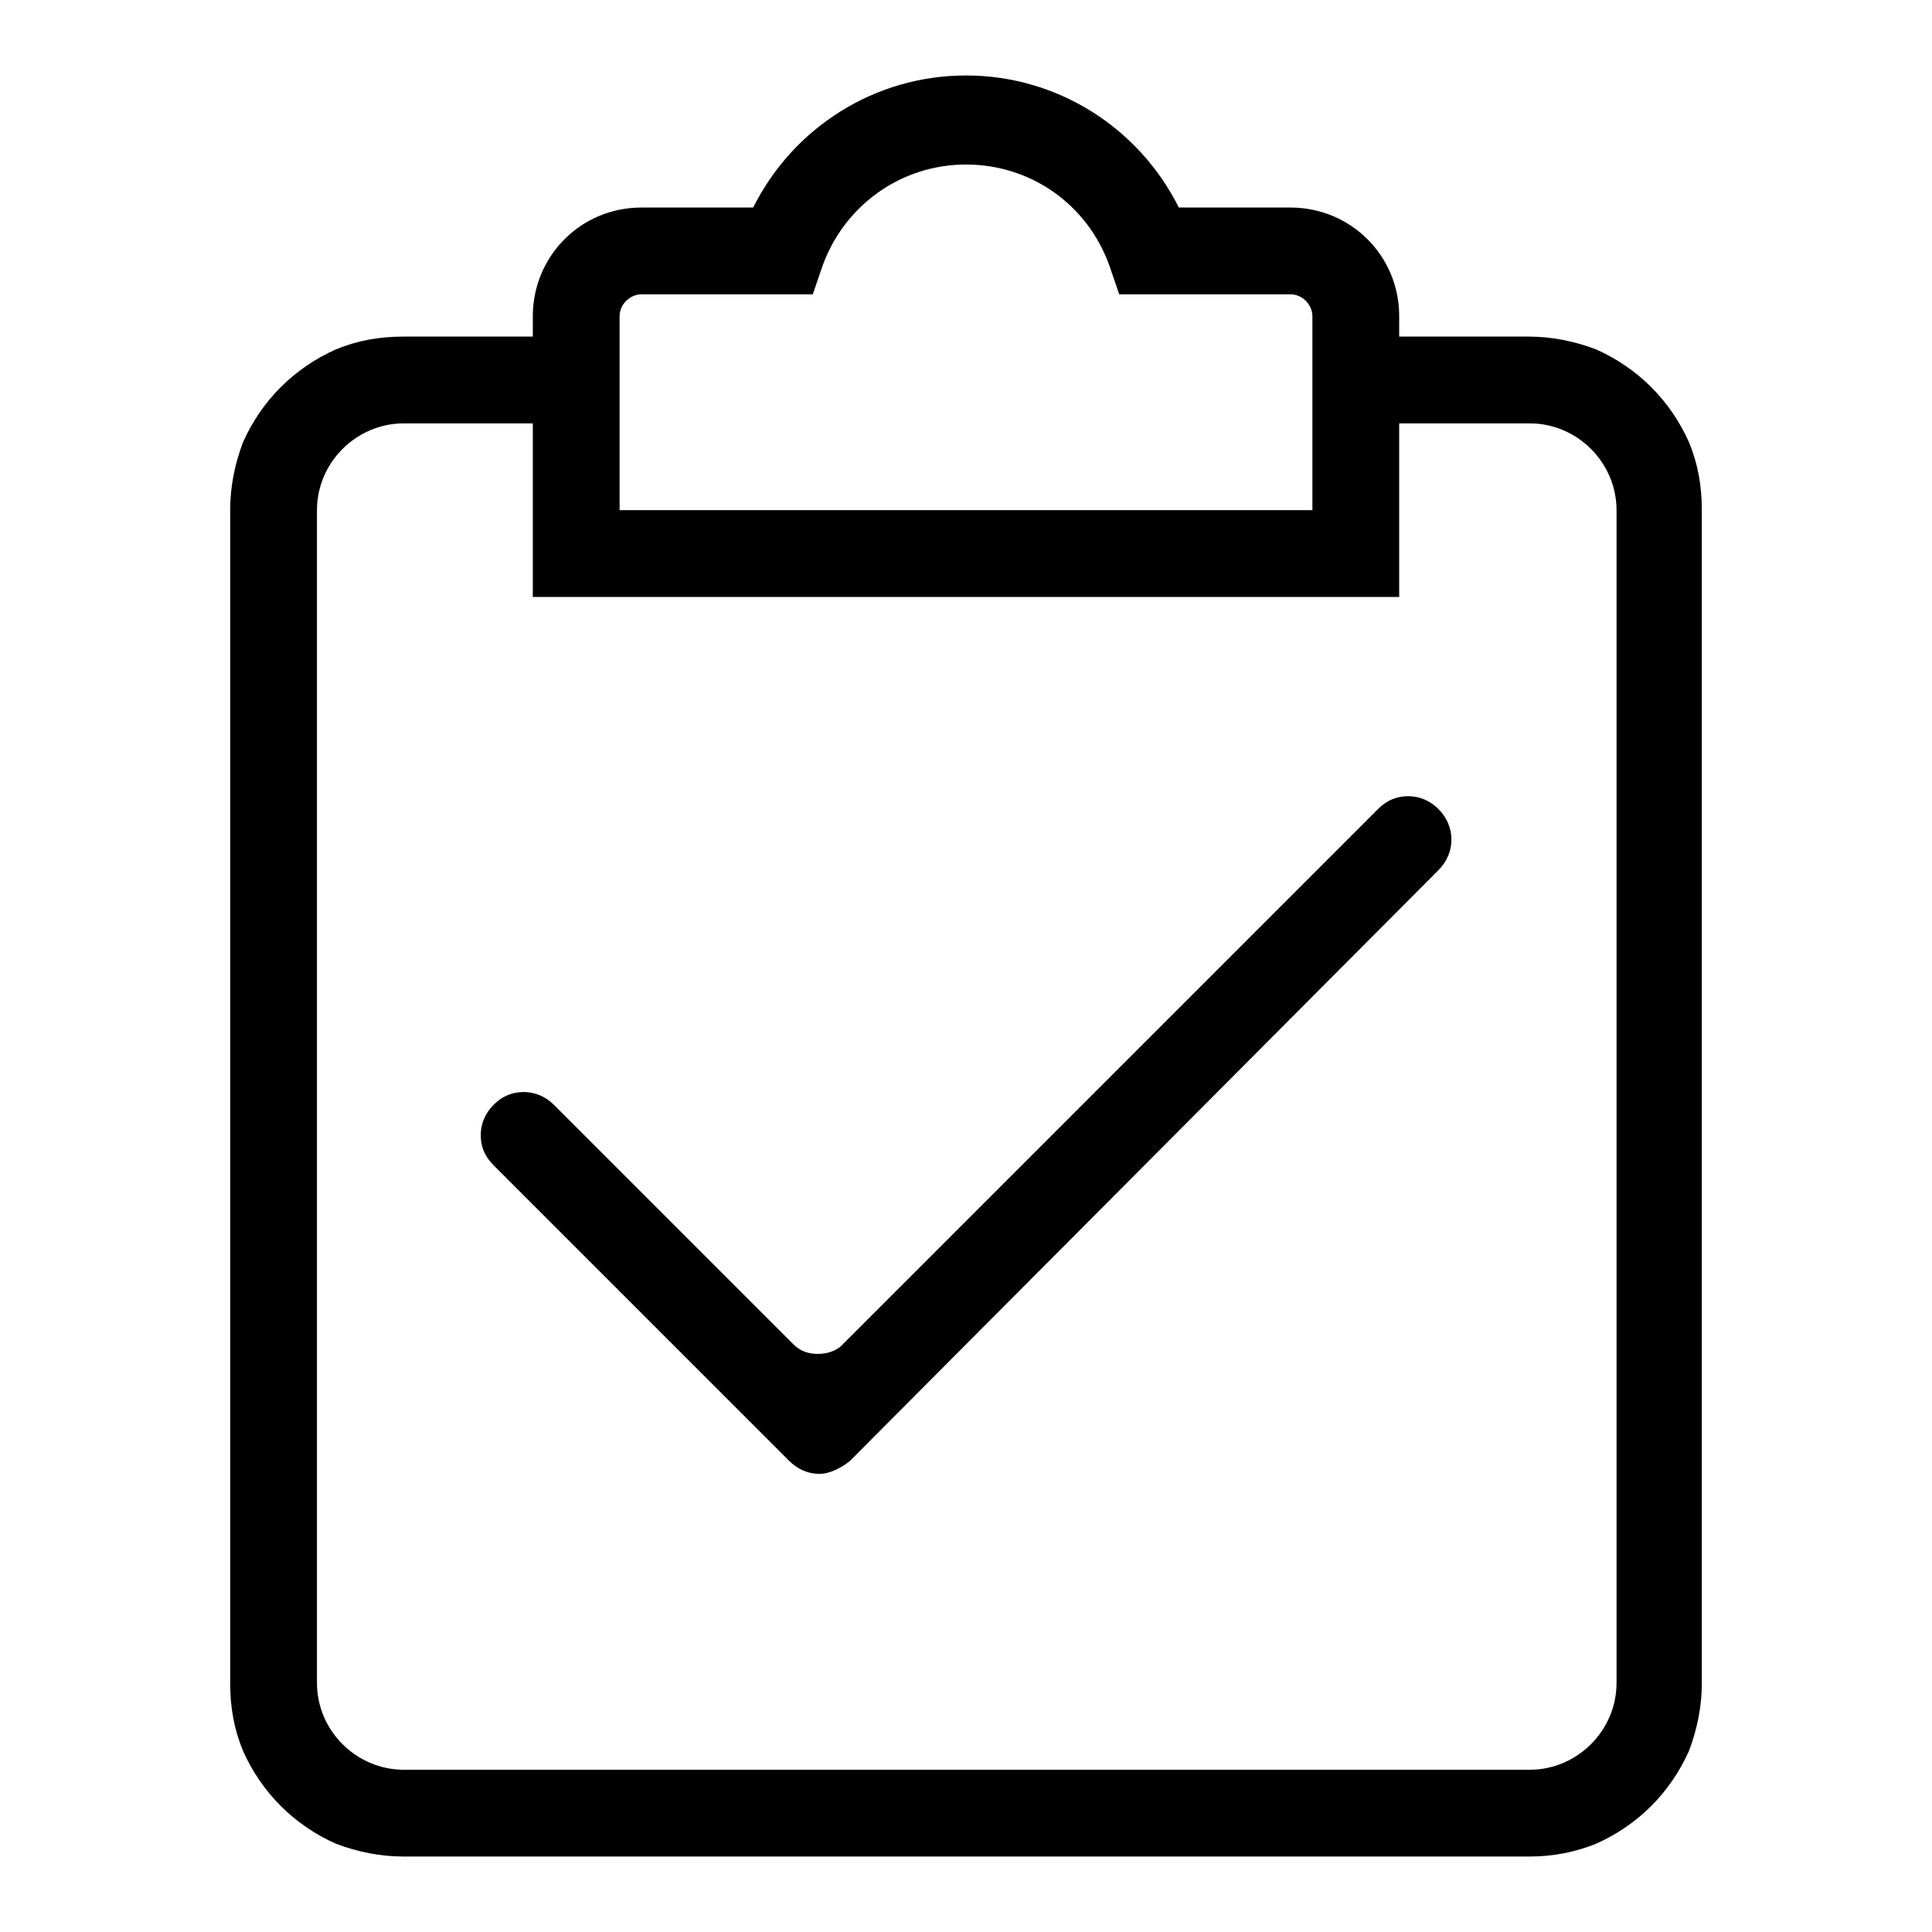
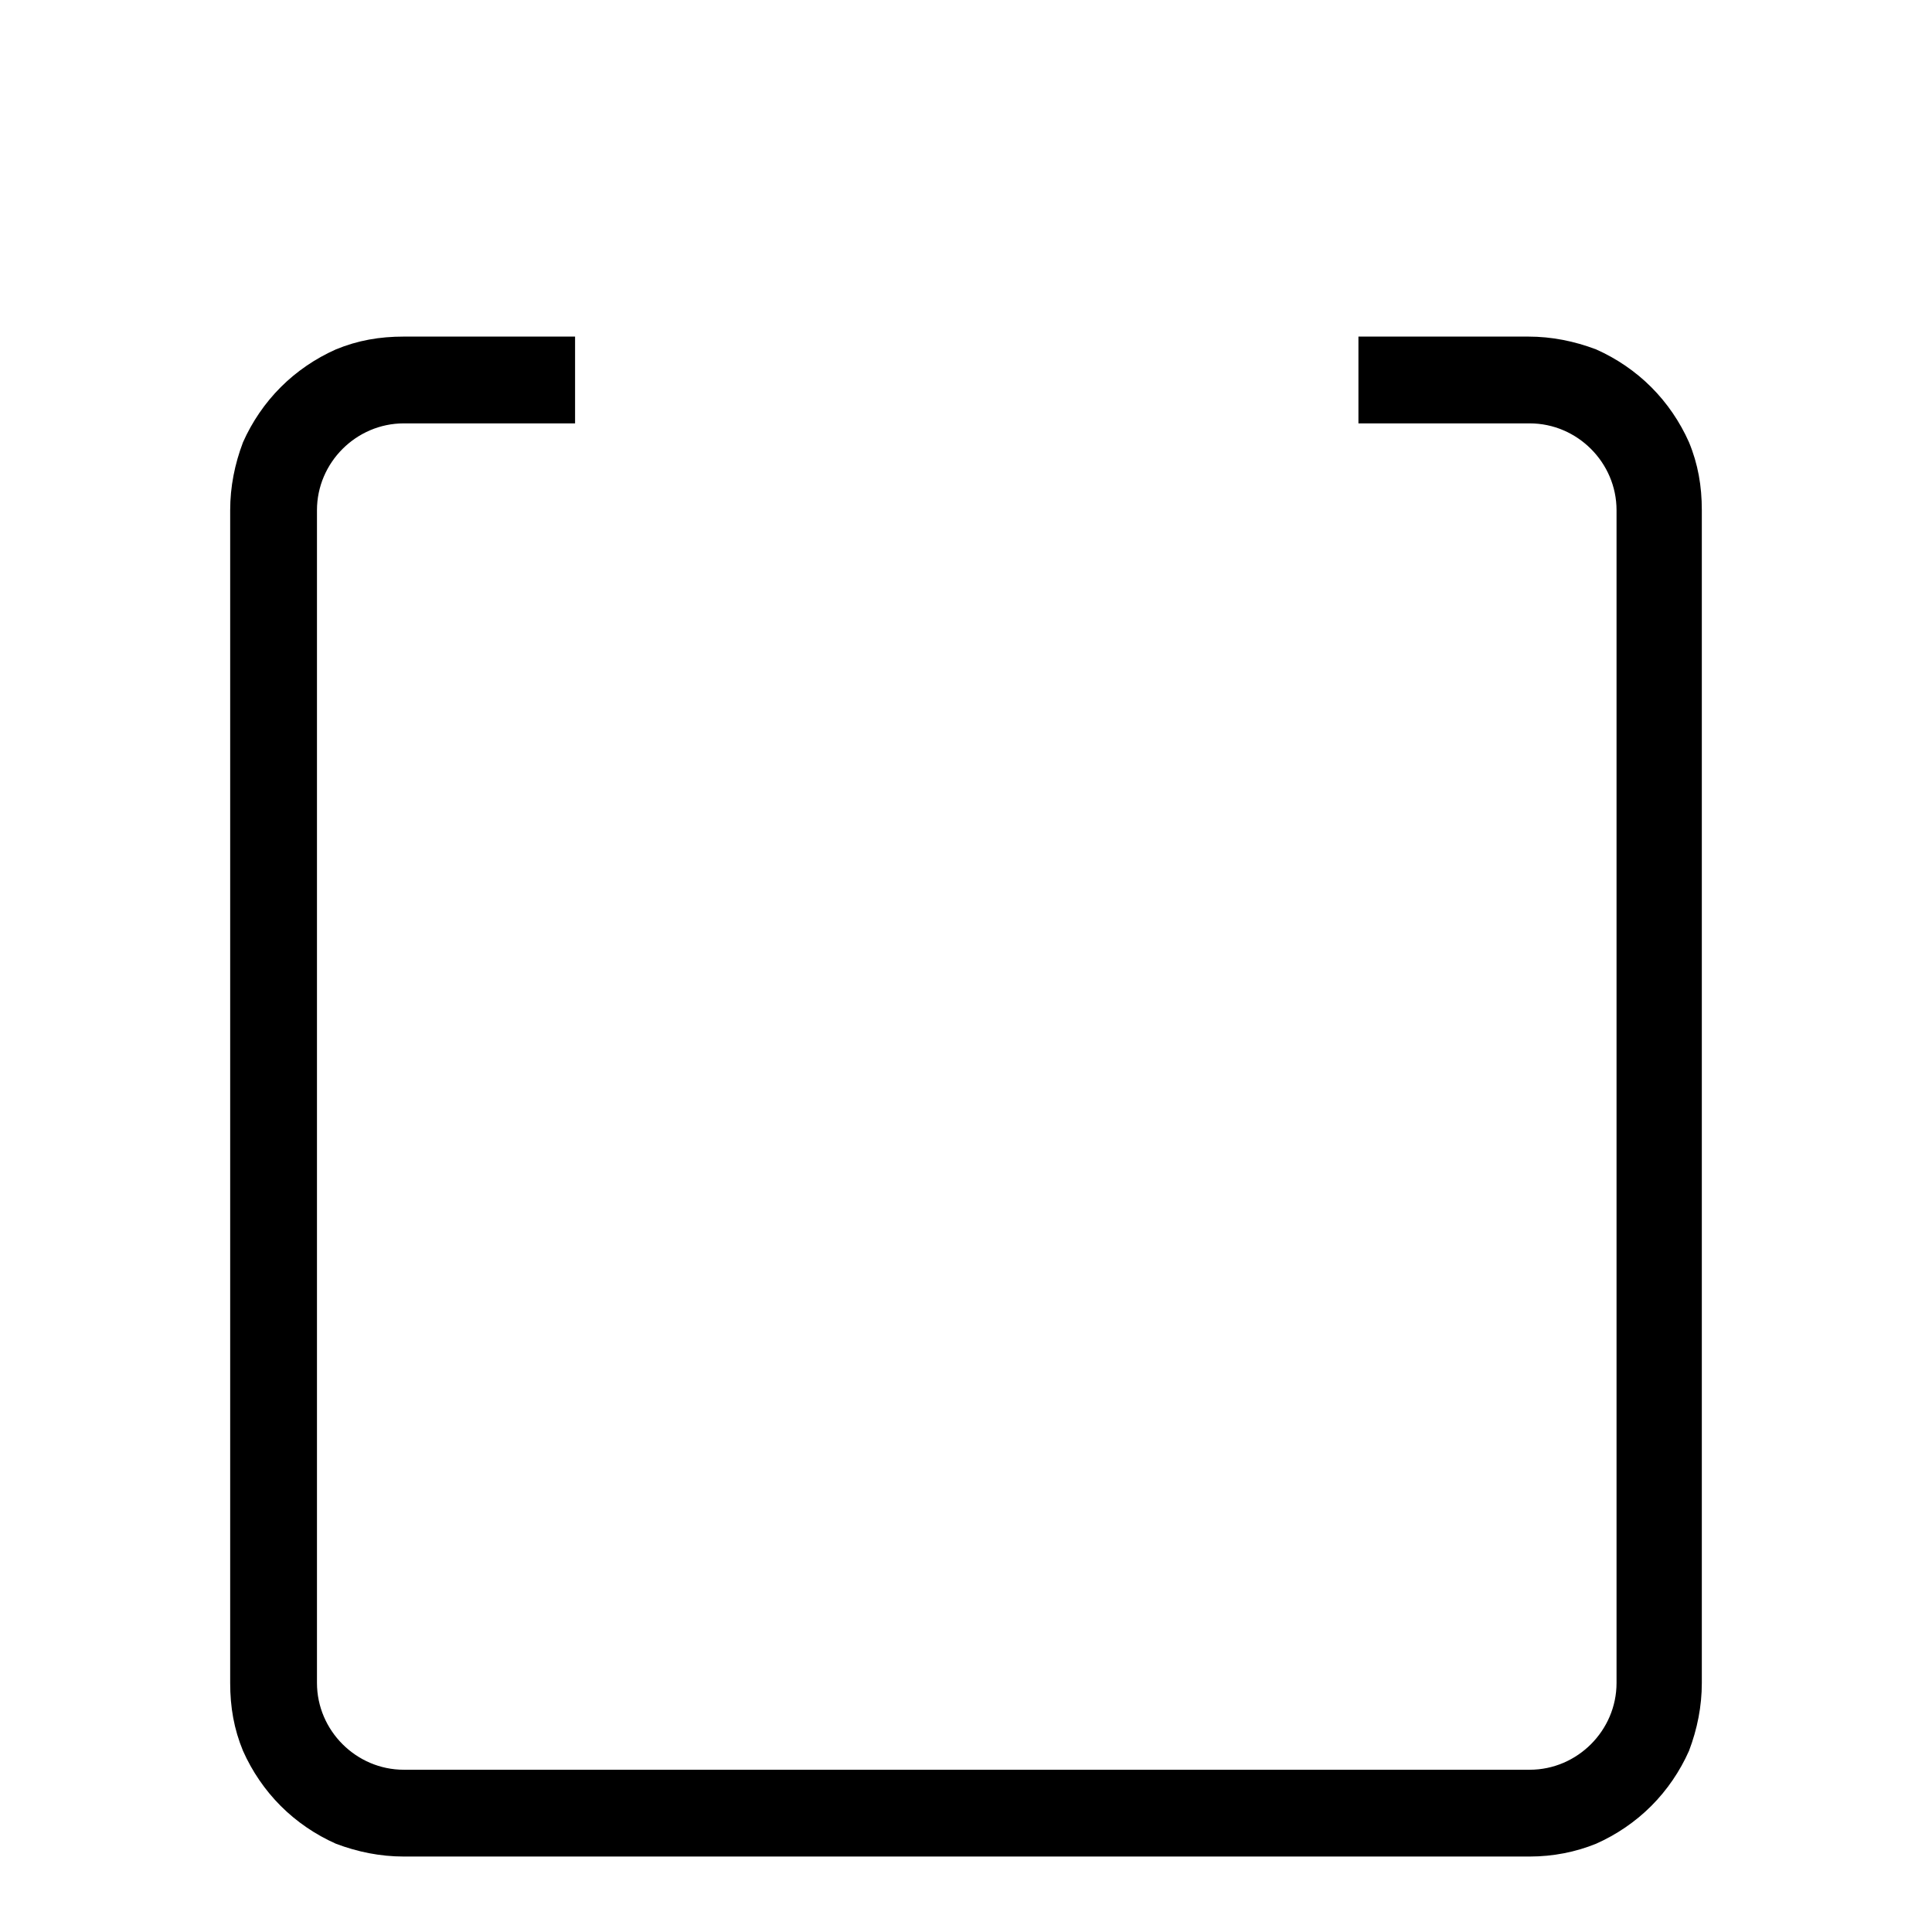
<svg xmlns="http://www.w3.org/2000/svg" version="1.1" x="0px" y="0px" viewBox="0 0 256 256" enable-background="new 0 0 256 256" xml:space="preserve">
  <g>
    <path fill="#000000" d="M202.7,246H53.5c-3.1,0-6.1-0.6-9-1.7c-2.7-1.2-5.2-2.9-7.3-5c-2.1-2.1-3.8-4.6-5-7.3 c-1.2-2.9-1.7-5.8-1.7-9V67.6c0-3.1,0.6-6.1,1.7-9c1.2-2.7,2.9-5.2,5-7.3c2.1-2.1,4.6-3.8,7.3-5c2.9-1.2,5.8-1.7,9-1.7h22.7v11.5 H53.5c-6.3,0-11.5,5.2-11.5,11.5V223c0,6.3,5.2,11.5,11.5,11.5h149.2c6.3,0,11.5-5.2,11.5-11.5V67.6c0-6.3-5.2-11.5-11.5-11.5H180 V44.6h22.5c3.1,0,6.1,0.6,9,1.7c2.7,1.2,5.2,2.9,7.3,5c2.1,2.1,3.8,4.6,5,7.3c1.2,2.9,1.7,5.8,1.7,9V223c0,3.1-0.6,6.1-1.7,9 c-1.2,2.7-2.9,5.2-5,7.3c-2.1,2.1-4.6,3.8-7.3,5C208.8,245.4,205.8,246,202.7,246z" />
-     <path fill="#000000" d="M185.4,79.1H70.6V41.9c0-7.9,6.3-14.4,14.4-14.4h14.8C105.1,16.9,115.9,10,128,10 c12.1,0,22.9,6.9,28.2,17.5H171c7.9,0,14.4,6.3,14.4,14.4V79.1 M82.1,67.6h91.8V41.9c0-1.5-1.3-2.9-2.9-2.9h-22.7l-1.3-3.8 c-2.9-8.1-10.4-13.4-19-13.4s-16.1,5.4-19,13.4l-1.3,3.8H85c-1.5,0-2.9,1.3-2.9,2.9V67.6L82.1,67.6z M108.6,195.3 c-1.5,0-2.9-0.6-4-1.7l-39.2-39.2c-1.2-1.2-1.7-2.5-1.7-4s0.6-2.9,1.7-4c1.2-1.2,2.5-1.7,4-1.7s2.9,0.6,4,1.7l31.7,31.7 c1,1,2.1,1.3,3.3,1.3c1.2,0,2.5-0.4,3.3-1.3l70.9-70.9c1.2-1.2,2.5-1.7,4-1.7c1.5,0,2.9,0.6,4,1.7c2.3,2.3,2.3,5.8,0,8.1l-78,78.3 C111.5,194.5,109.9,195.3,108.6,195.3z" />
  </g>
</svg>